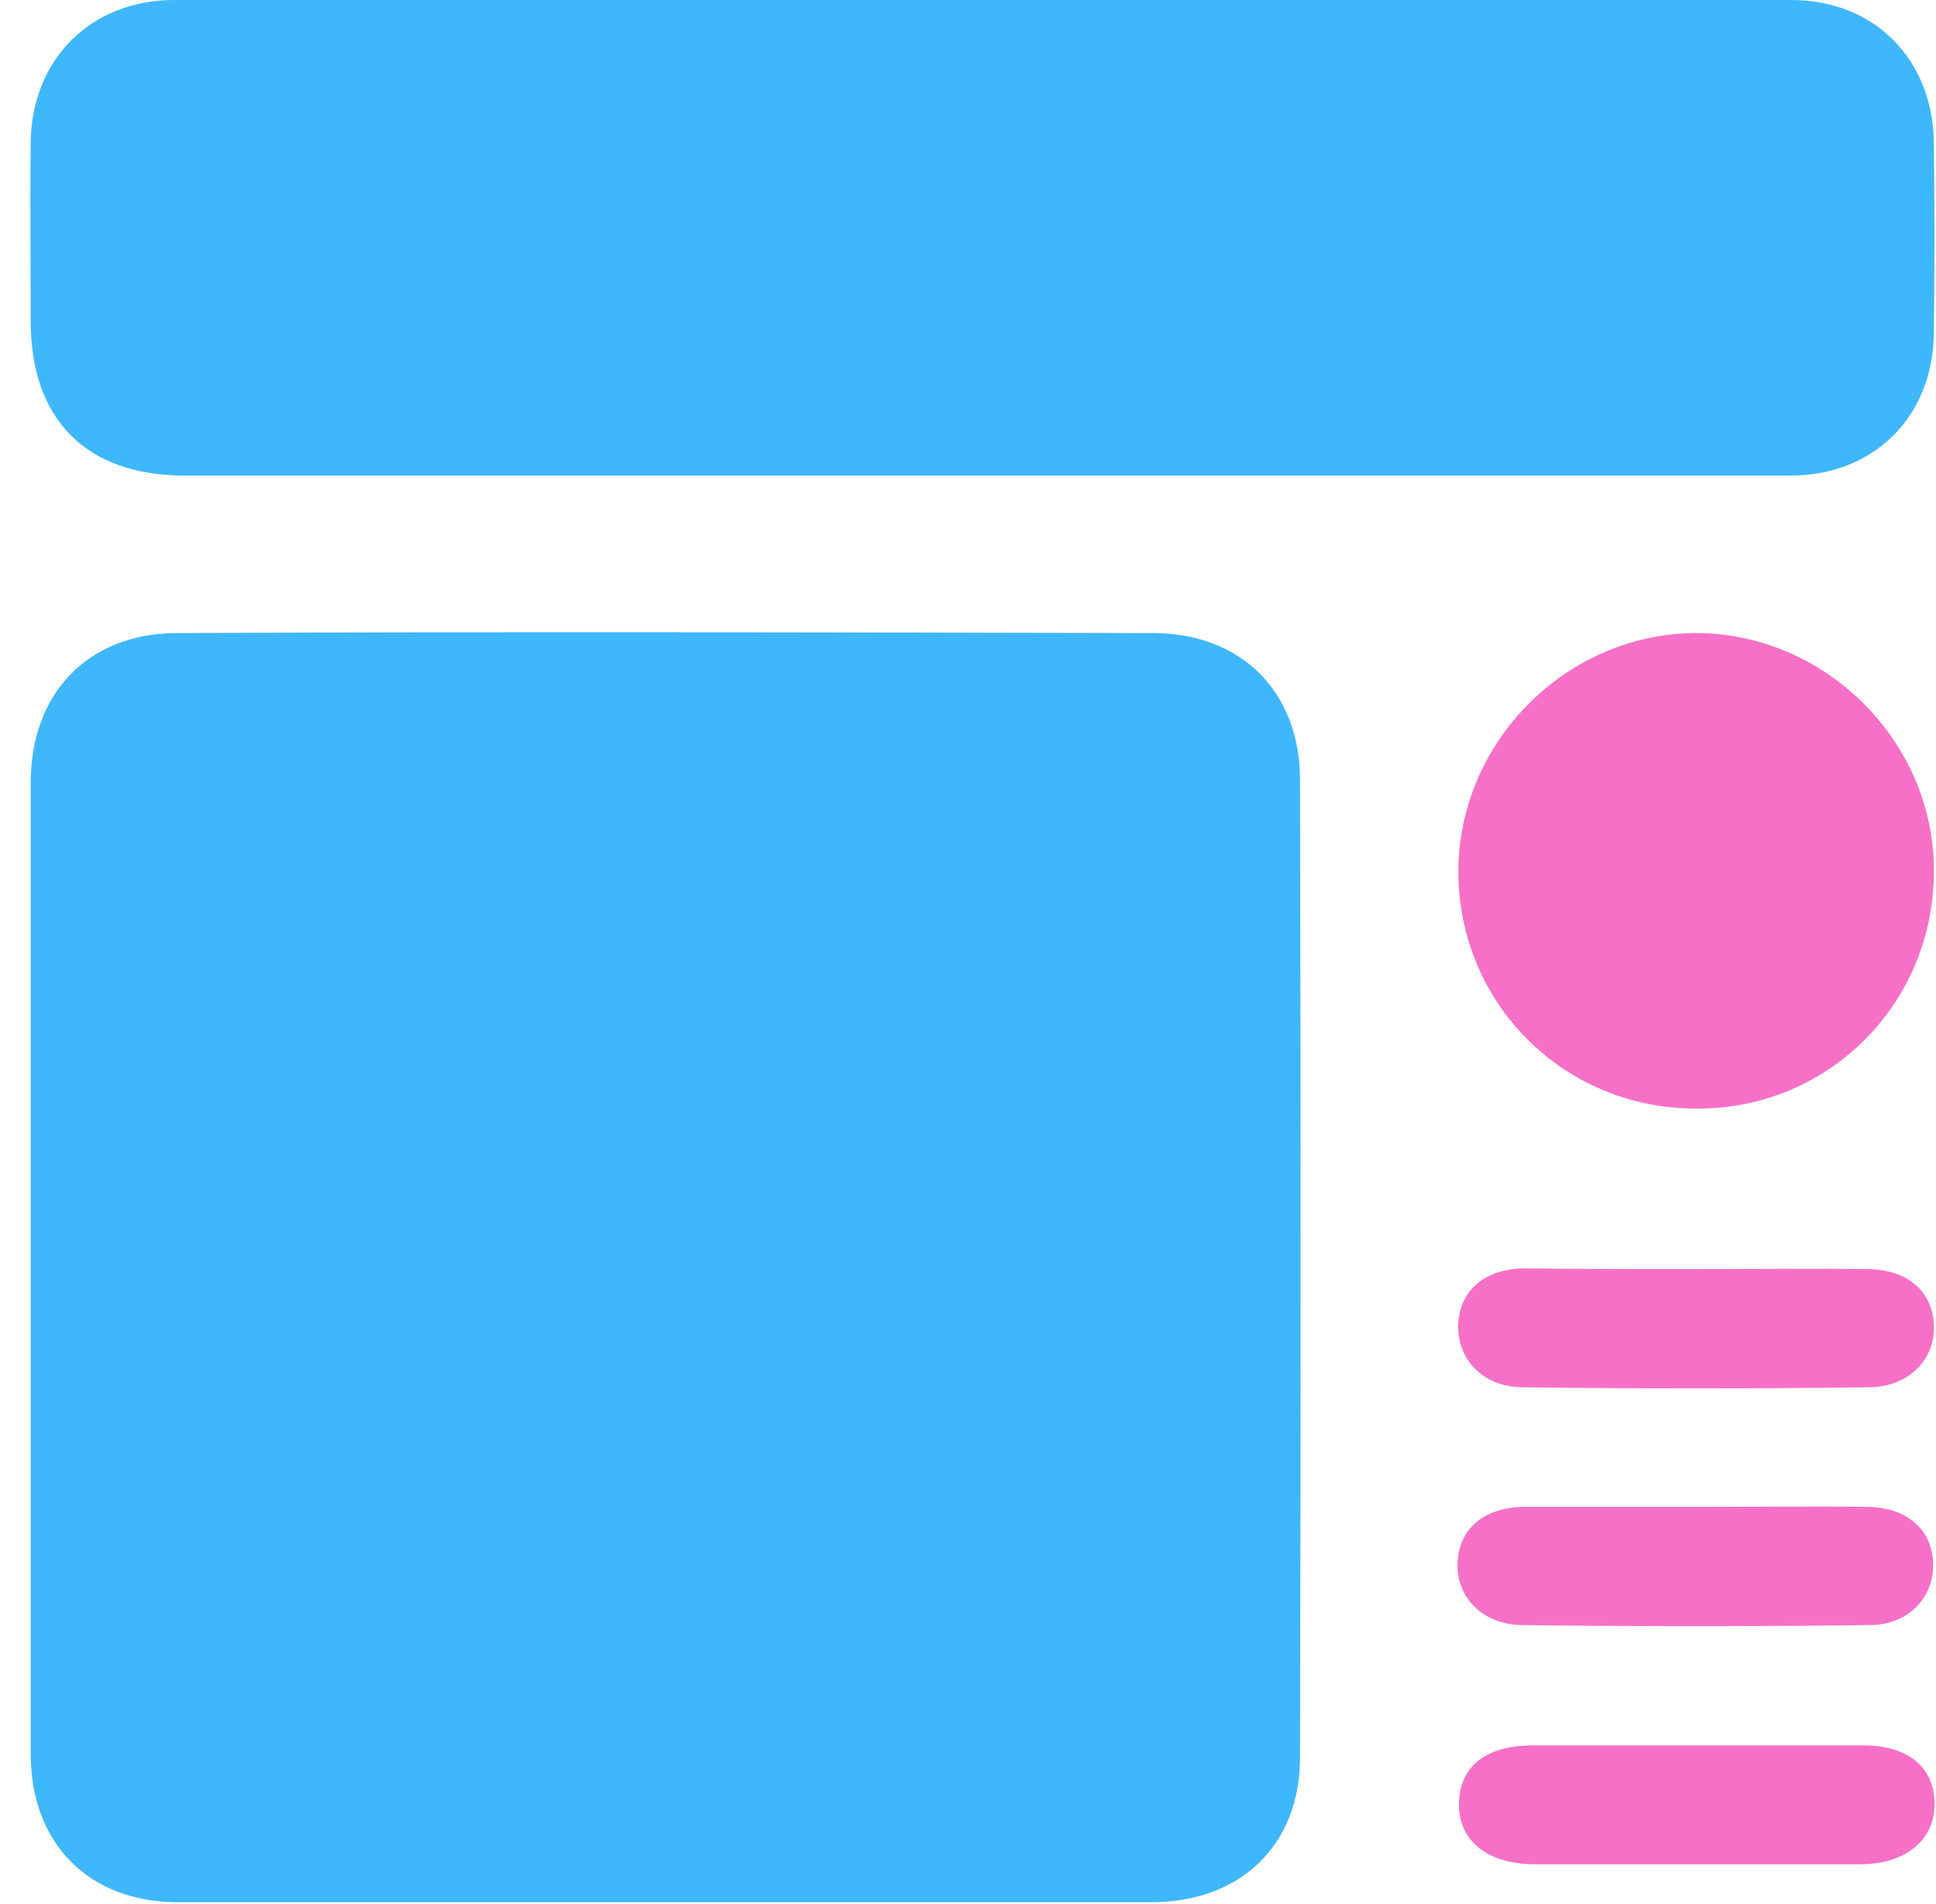
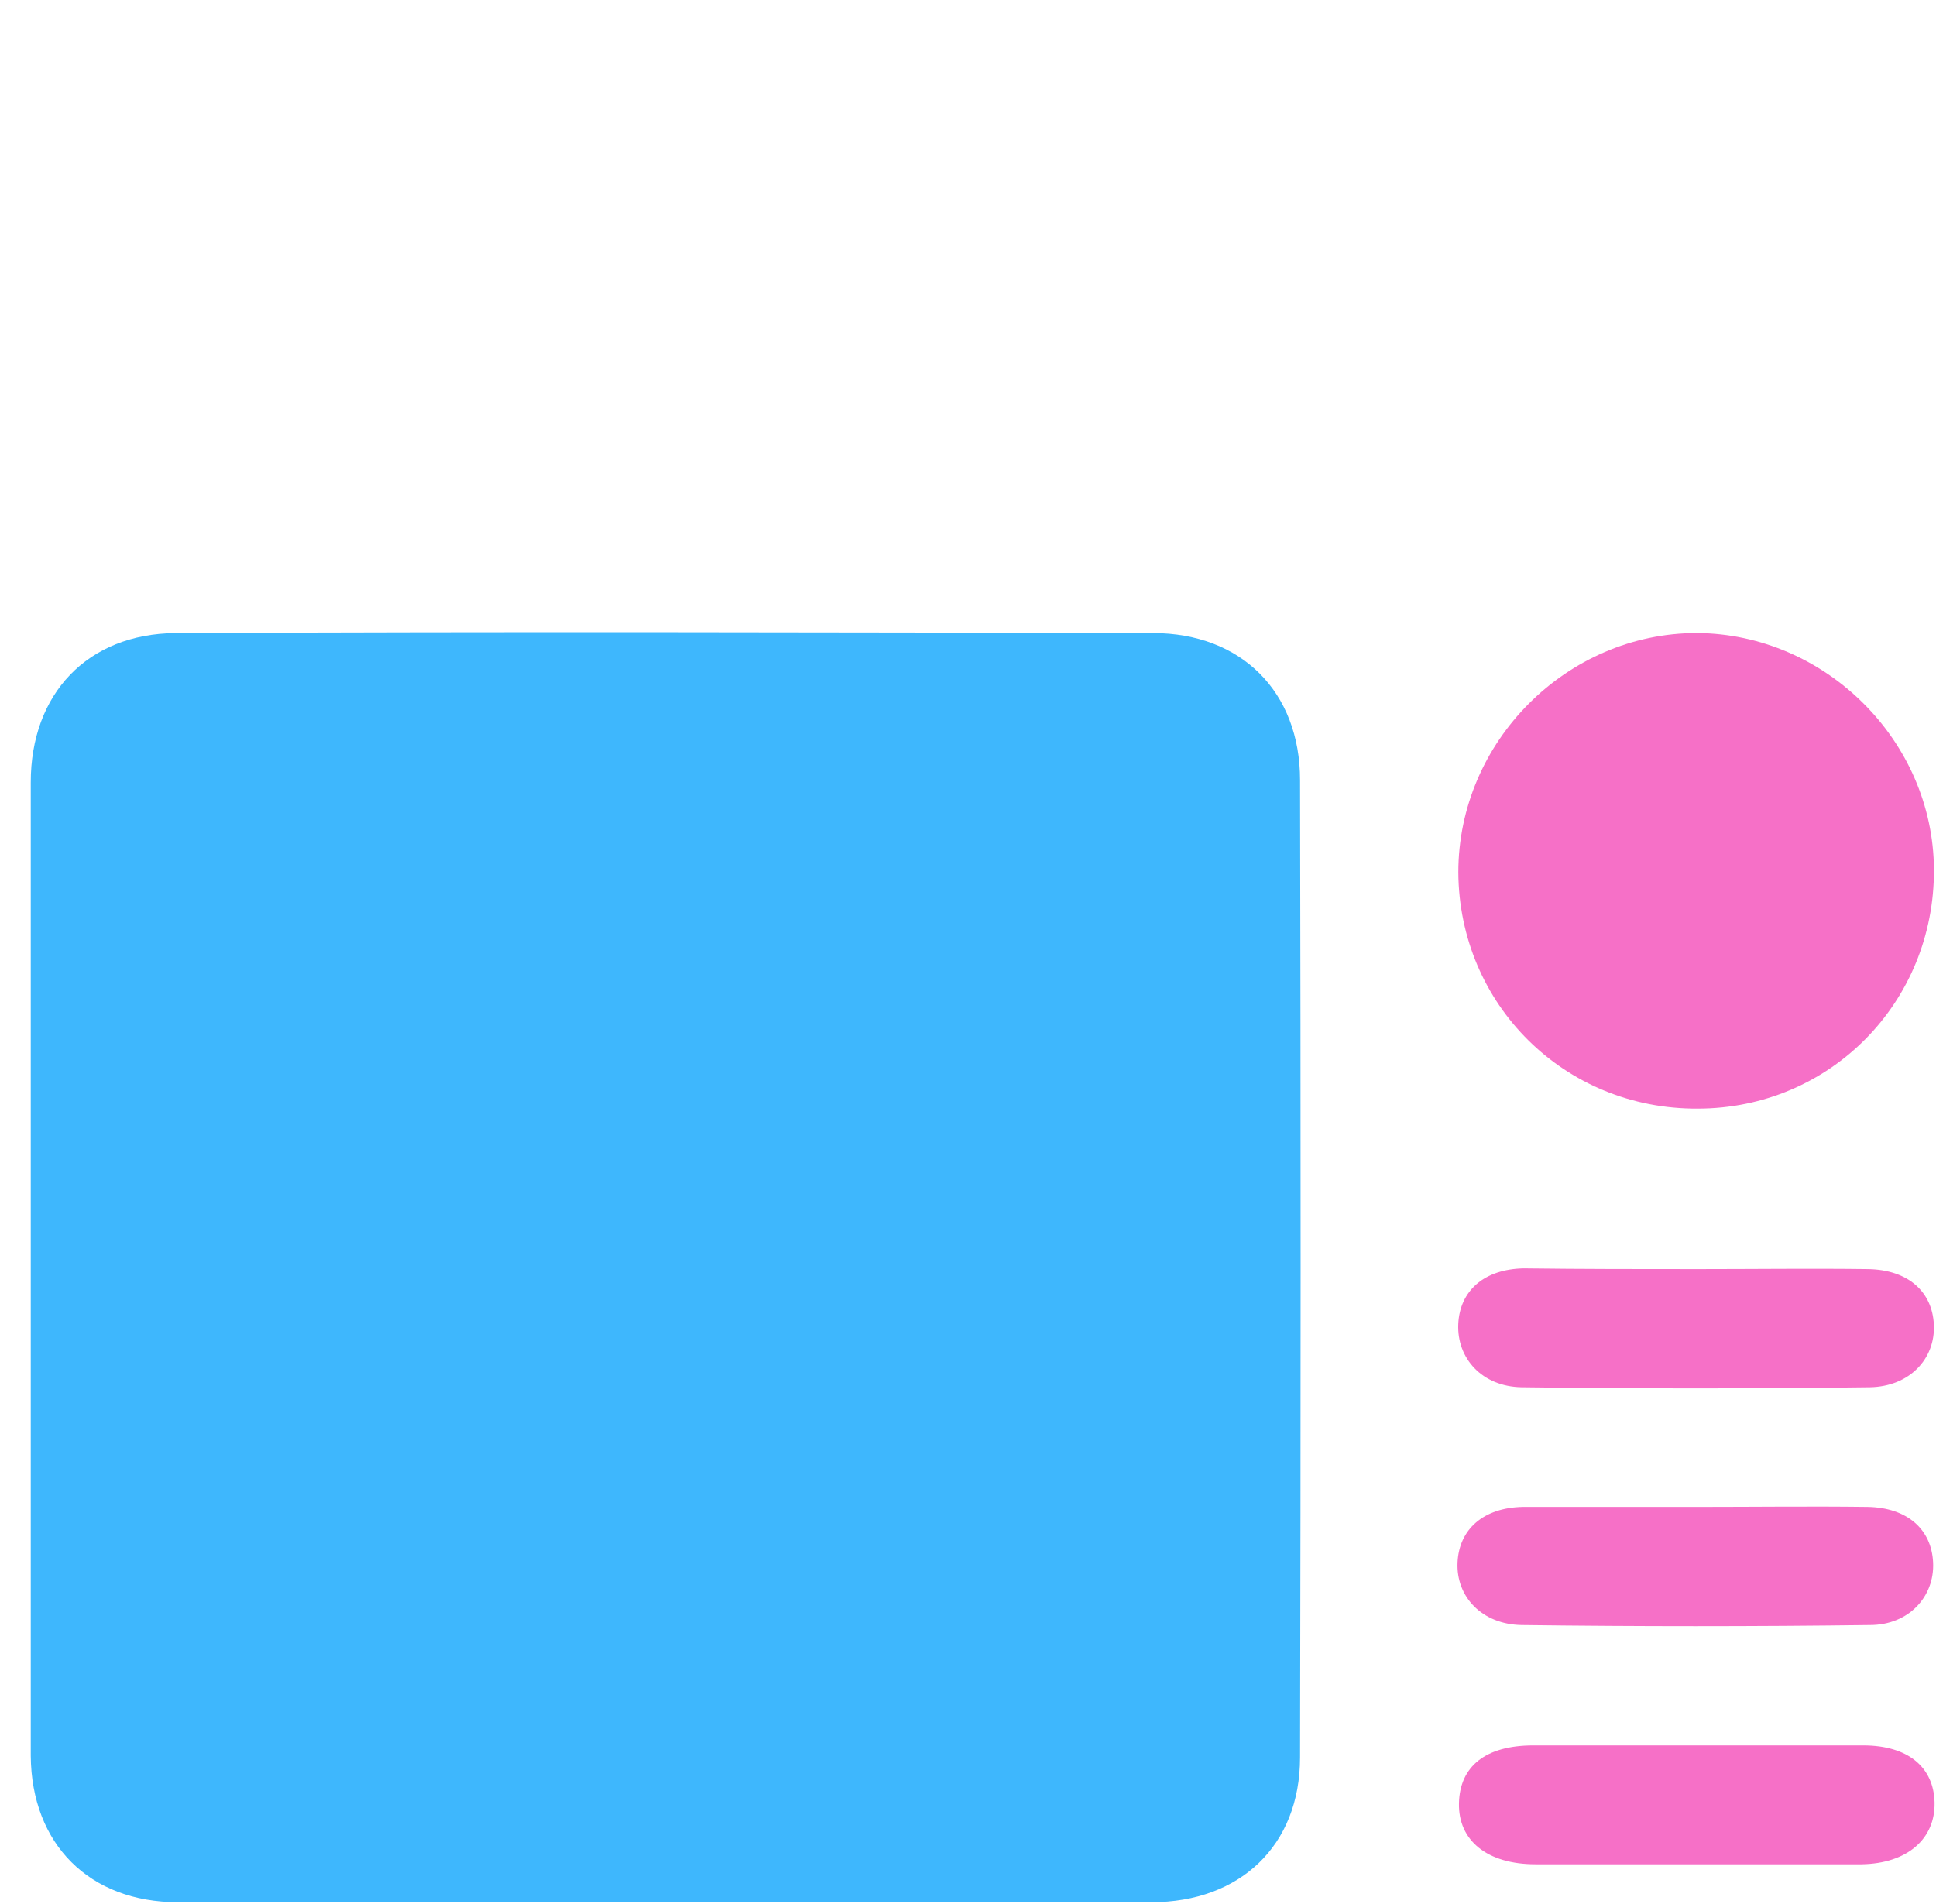
<svg xmlns="http://www.w3.org/2000/svg" width="61" height="60" viewBox="0 0 61 60" fill="none">
-   <path d="M0.969 39.876C0.969 34.795 0.969 29.737 0.969 24.656C0.969 21.87 2.748 19.973 5.535 19.95C15.79 19.903 26.07 19.927 36.325 19.95C39.112 19.95 40.962 21.8 40.962 24.586C40.985 34.842 40.985 45.098 40.962 55.377C40.962 58.163 39.065 59.943 36.279 59.943C26.046 59.943 15.837 59.943 5.605 59.943C2.819 59.943 0.992 58.116 0.969 55.33C0.969 50.179 0.969 45.027 0.969 39.876Z" fill="#3EB7FD" />
-   <path d="M30.892 14.986C22.533 14.986 14.174 14.986 5.814 14.986C2.724 14.986 0.967 13.229 0.967 10.115C0.967 8.242 0.944 6.369 0.967 4.496C0.991 1.873 2.864 0 5.487 0C22.462 0 39.462 0 56.438 0C59.06 0 60.91 1.873 60.933 4.519C60.957 6.509 60.957 8.5 60.933 10.49C60.91 13.112 59.06 14.986 56.414 14.986C47.914 14.986 39.391 14.986 30.892 14.986Z" fill="#3EB7FD" />
+   <path d="M0.969 39.876C0.969 34.795 0.969 29.737 0.969 24.656C0.969 21.87 2.748 19.973 5.535 19.95C15.79 19.903 26.07 19.927 36.325 19.95C39.112 19.95 40.962 21.8 40.962 24.586C40.985 34.842 40.985 45.098 40.962 55.377C40.962 58.163 39.065 59.943 36.279 59.943C26.046 59.943 15.837 59.943 5.605 59.943C2.819 59.943 0.992 58.116 0.969 55.33C0.969 50.179 0.969 45.027 0.969 39.876" fill="#3EB7FD" />
  <path d="M53.489 34.935C49.298 34.958 45.973 31.657 45.949 27.489C45.949 23.368 49.368 19.949 53.465 19.949C57.516 19.973 60.911 23.344 60.935 27.395C60.958 31.587 57.657 34.935 53.489 34.935Z" fill="#F670C7" />
  <path d="M53.51 39.993C55.29 39.993 57.093 39.97 58.872 39.993C60.113 40.017 60.886 40.696 60.933 41.749C60.98 42.826 60.16 43.693 58.919 43.716C55.266 43.763 51.59 43.763 47.938 43.716C46.697 43.693 45.9 42.803 45.947 41.726C45.994 40.672 46.767 39.993 48.008 39.97C49.858 39.993 51.684 39.993 53.51 39.993Z" fill="#F670C7" />
  <path d="M53.487 47.486C55.266 47.486 57.069 47.463 58.849 47.486C60.09 47.509 60.862 48.188 60.909 49.242C60.956 50.319 60.137 51.209 58.919 51.209C55.266 51.256 51.59 51.256 47.938 51.209C46.697 51.186 45.877 50.319 45.924 49.242C45.971 48.188 46.743 47.509 47.984 47.486C49.834 47.486 51.66 47.486 53.487 47.486Z" fill="#F670C7" />
  <path d="M53.392 58.748C51.729 58.748 50.043 58.748 48.381 58.748C46.859 58.748 45.946 57.999 45.969 56.828C45.993 55.658 46.812 55.002 48.311 55.002C51.776 55.002 55.242 55.002 58.707 55.002C60.112 55.002 60.931 55.681 60.955 56.805C60.978 57.952 60.088 58.725 58.66 58.748C56.904 58.748 55.148 58.748 53.392 58.748Z" fill="#F670C7" />
</svg>